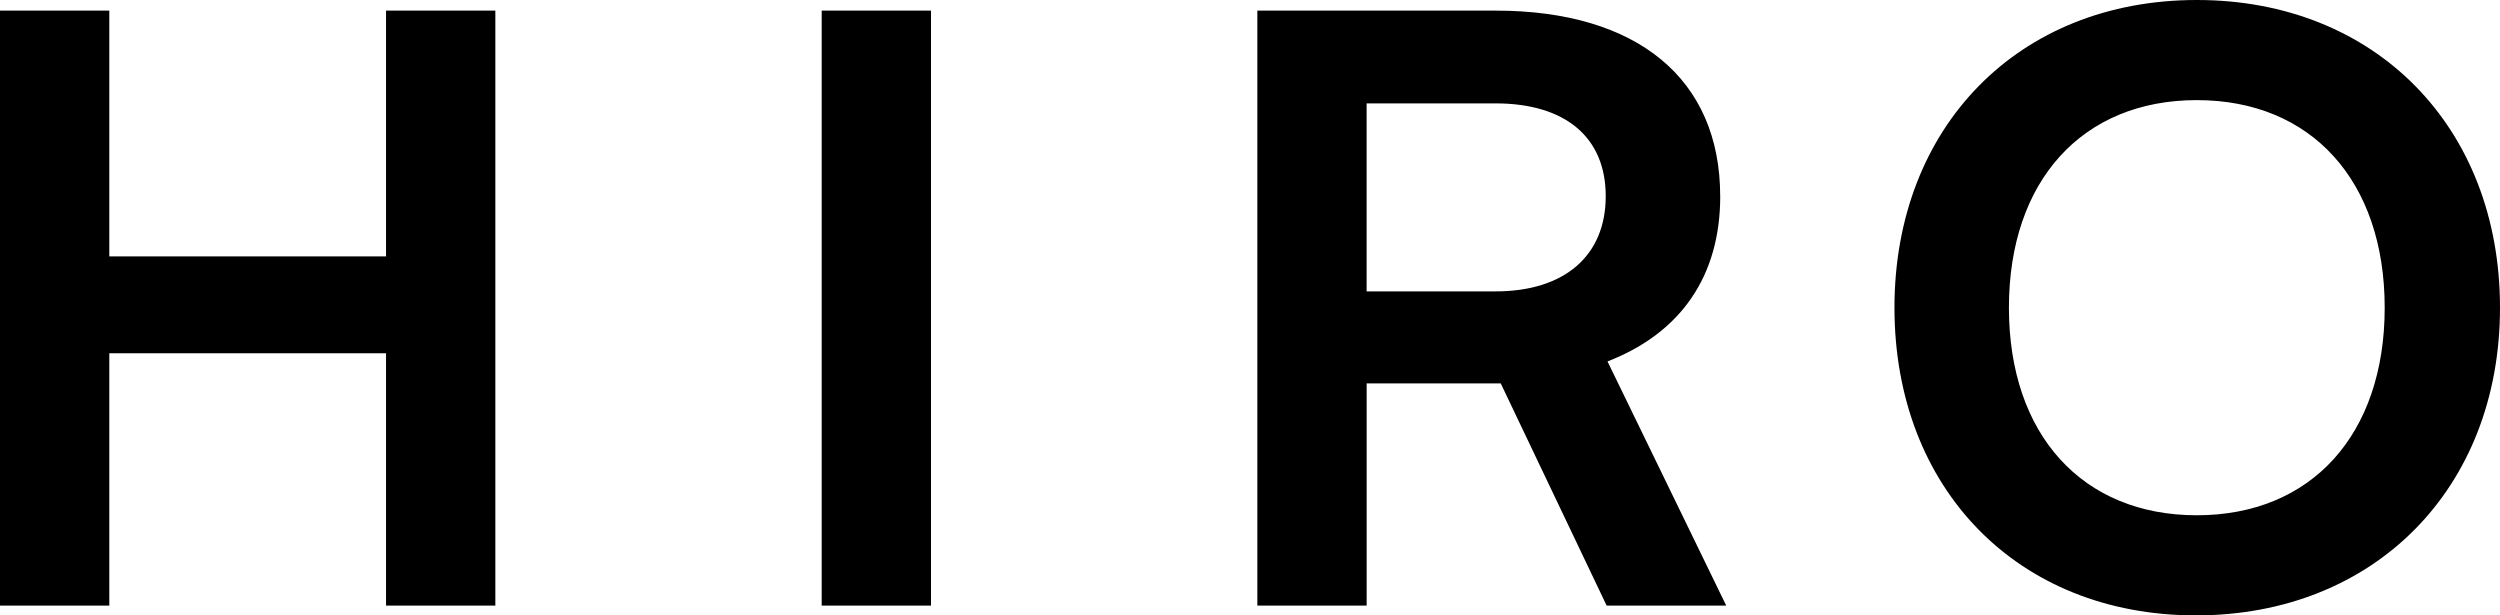
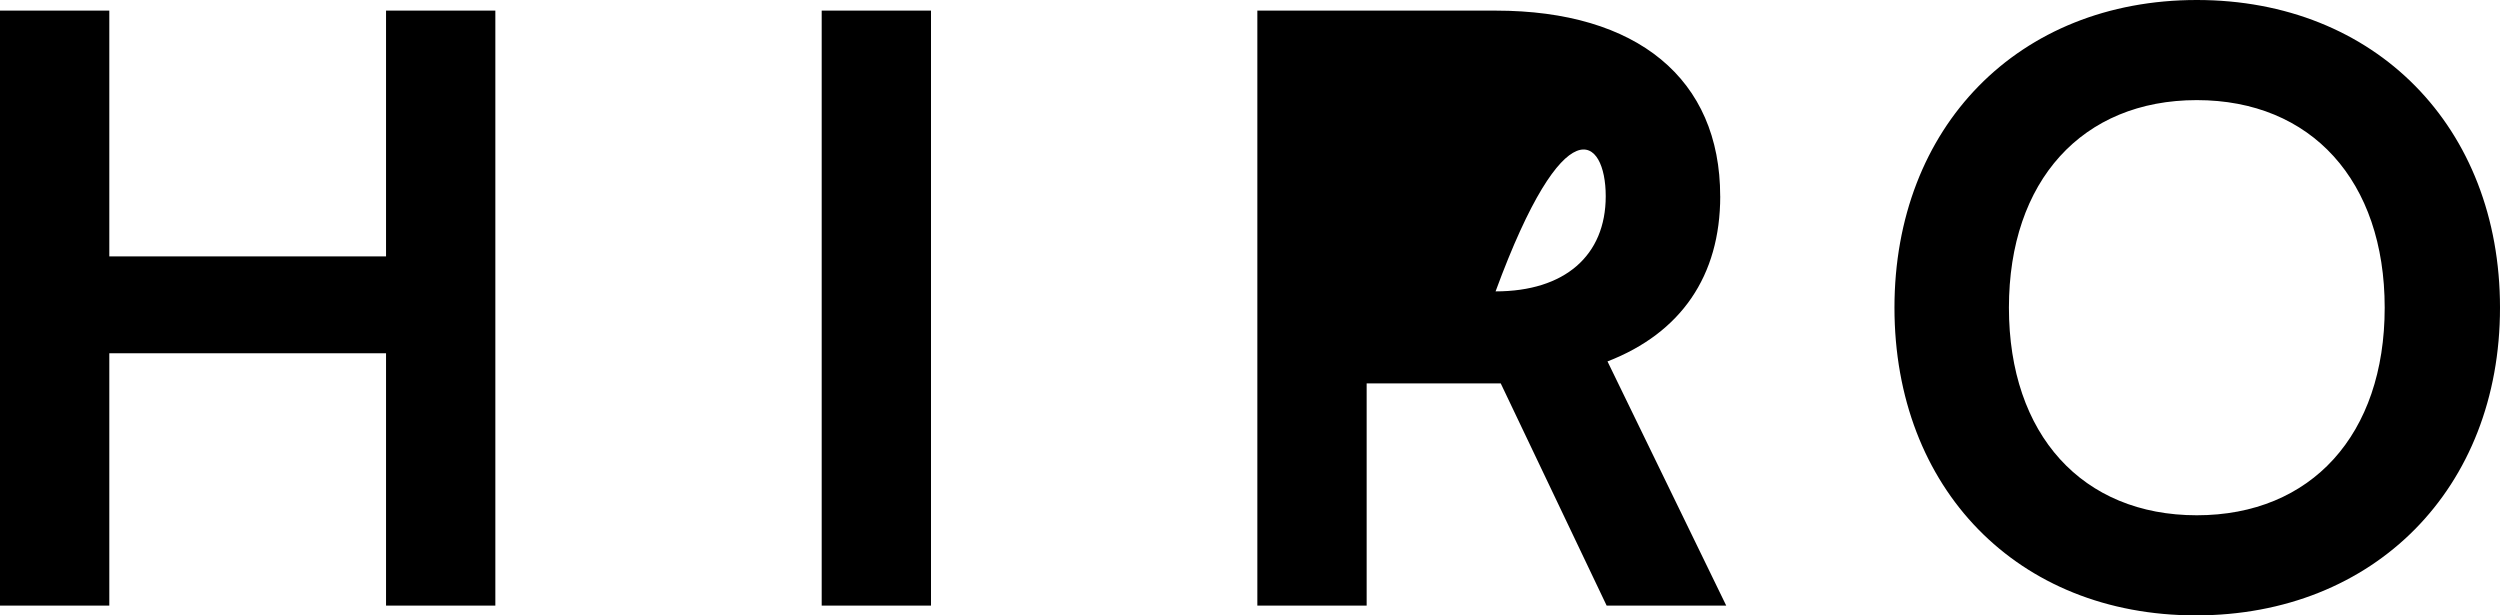
<svg xmlns="http://www.w3.org/2000/svg" fill="none" height="100%" overflow="visible" preserveAspectRatio="none" style="display: block;" viewBox="0 0 65 16" width="100%">
-   <path d="M10.037 6.667H2.842V0.276H0V15.746H2.842V9.185H10.037V15.746H12.879V0.276H10.037V6.667ZM21.364 15.746H24.206V0.276H21.364V15.746ZM44.725 5.101C44.725 2.053 42.571 0.276 38.886 0.276H32.691V15.746H35.533V9.968H39.019L41.773 15.746H44.882L41.795 9.397C43.705 8.657 44.726 7.175 44.726 5.101H44.725ZM38.885 7.576H35.532V2.688H38.885C40.683 2.688 41.749 3.556 41.749 5.101C41.749 6.645 40.683 7.576 38.885 7.576ZM57.117 0C52.476 0 49.256 3.301 49.256 8C49.256 12.699 52.454 16 57.094 16C61.735 16 65 12.699 65 8C65 3.301 61.758 0 57.117 0ZM57.117 13.397C54.141 13.397 52.232 11.301 52.232 8C52.232 4.699 54.141 2.603 57.117 2.603C60.093 2.603 62.002 4.699 62.002 8C62.002 11.301 60.093 13.397 57.117 13.397Z" fill="black" id="Vector" />
+   <path d="M10.037 6.667H2.842V0.276H0V15.746H2.842V9.185H10.037V15.746H12.879V0.276H10.037V6.667ZM21.364 15.746H24.206V0.276H21.364V15.746ZM44.725 5.101C44.725 2.053 42.571 0.276 38.886 0.276H32.691V15.746H35.533V9.968H39.019L41.773 15.746H44.882L41.795 9.397C43.705 8.657 44.726 7.175 44.726 5.101H44.725ZM38.885 7.576H35.532H38.885C40.683 2.688 41.749 3.556 41.749 5.101C41.749 6.645 40.683 7.576 38.885 7.576ZM57.117 0C52.476 0 49.256 3.301 49.256 8C49.256 12.699 52.454 16 57.094 16C61.735 16 65 12.699 65 8C65 3.301 61.758 0 57.117 0ZM57.117 13.397C54.141 13.397 52.232 11.301 52.232 8C52.232 4.699 54.141 2.603 57.117 2.603C60.093 2.603 62.002 4.699 62.002 8C62.002 11.301 60.093 13.397 57.117 13.397Z" fill="black" id="Vector" />
</svg>